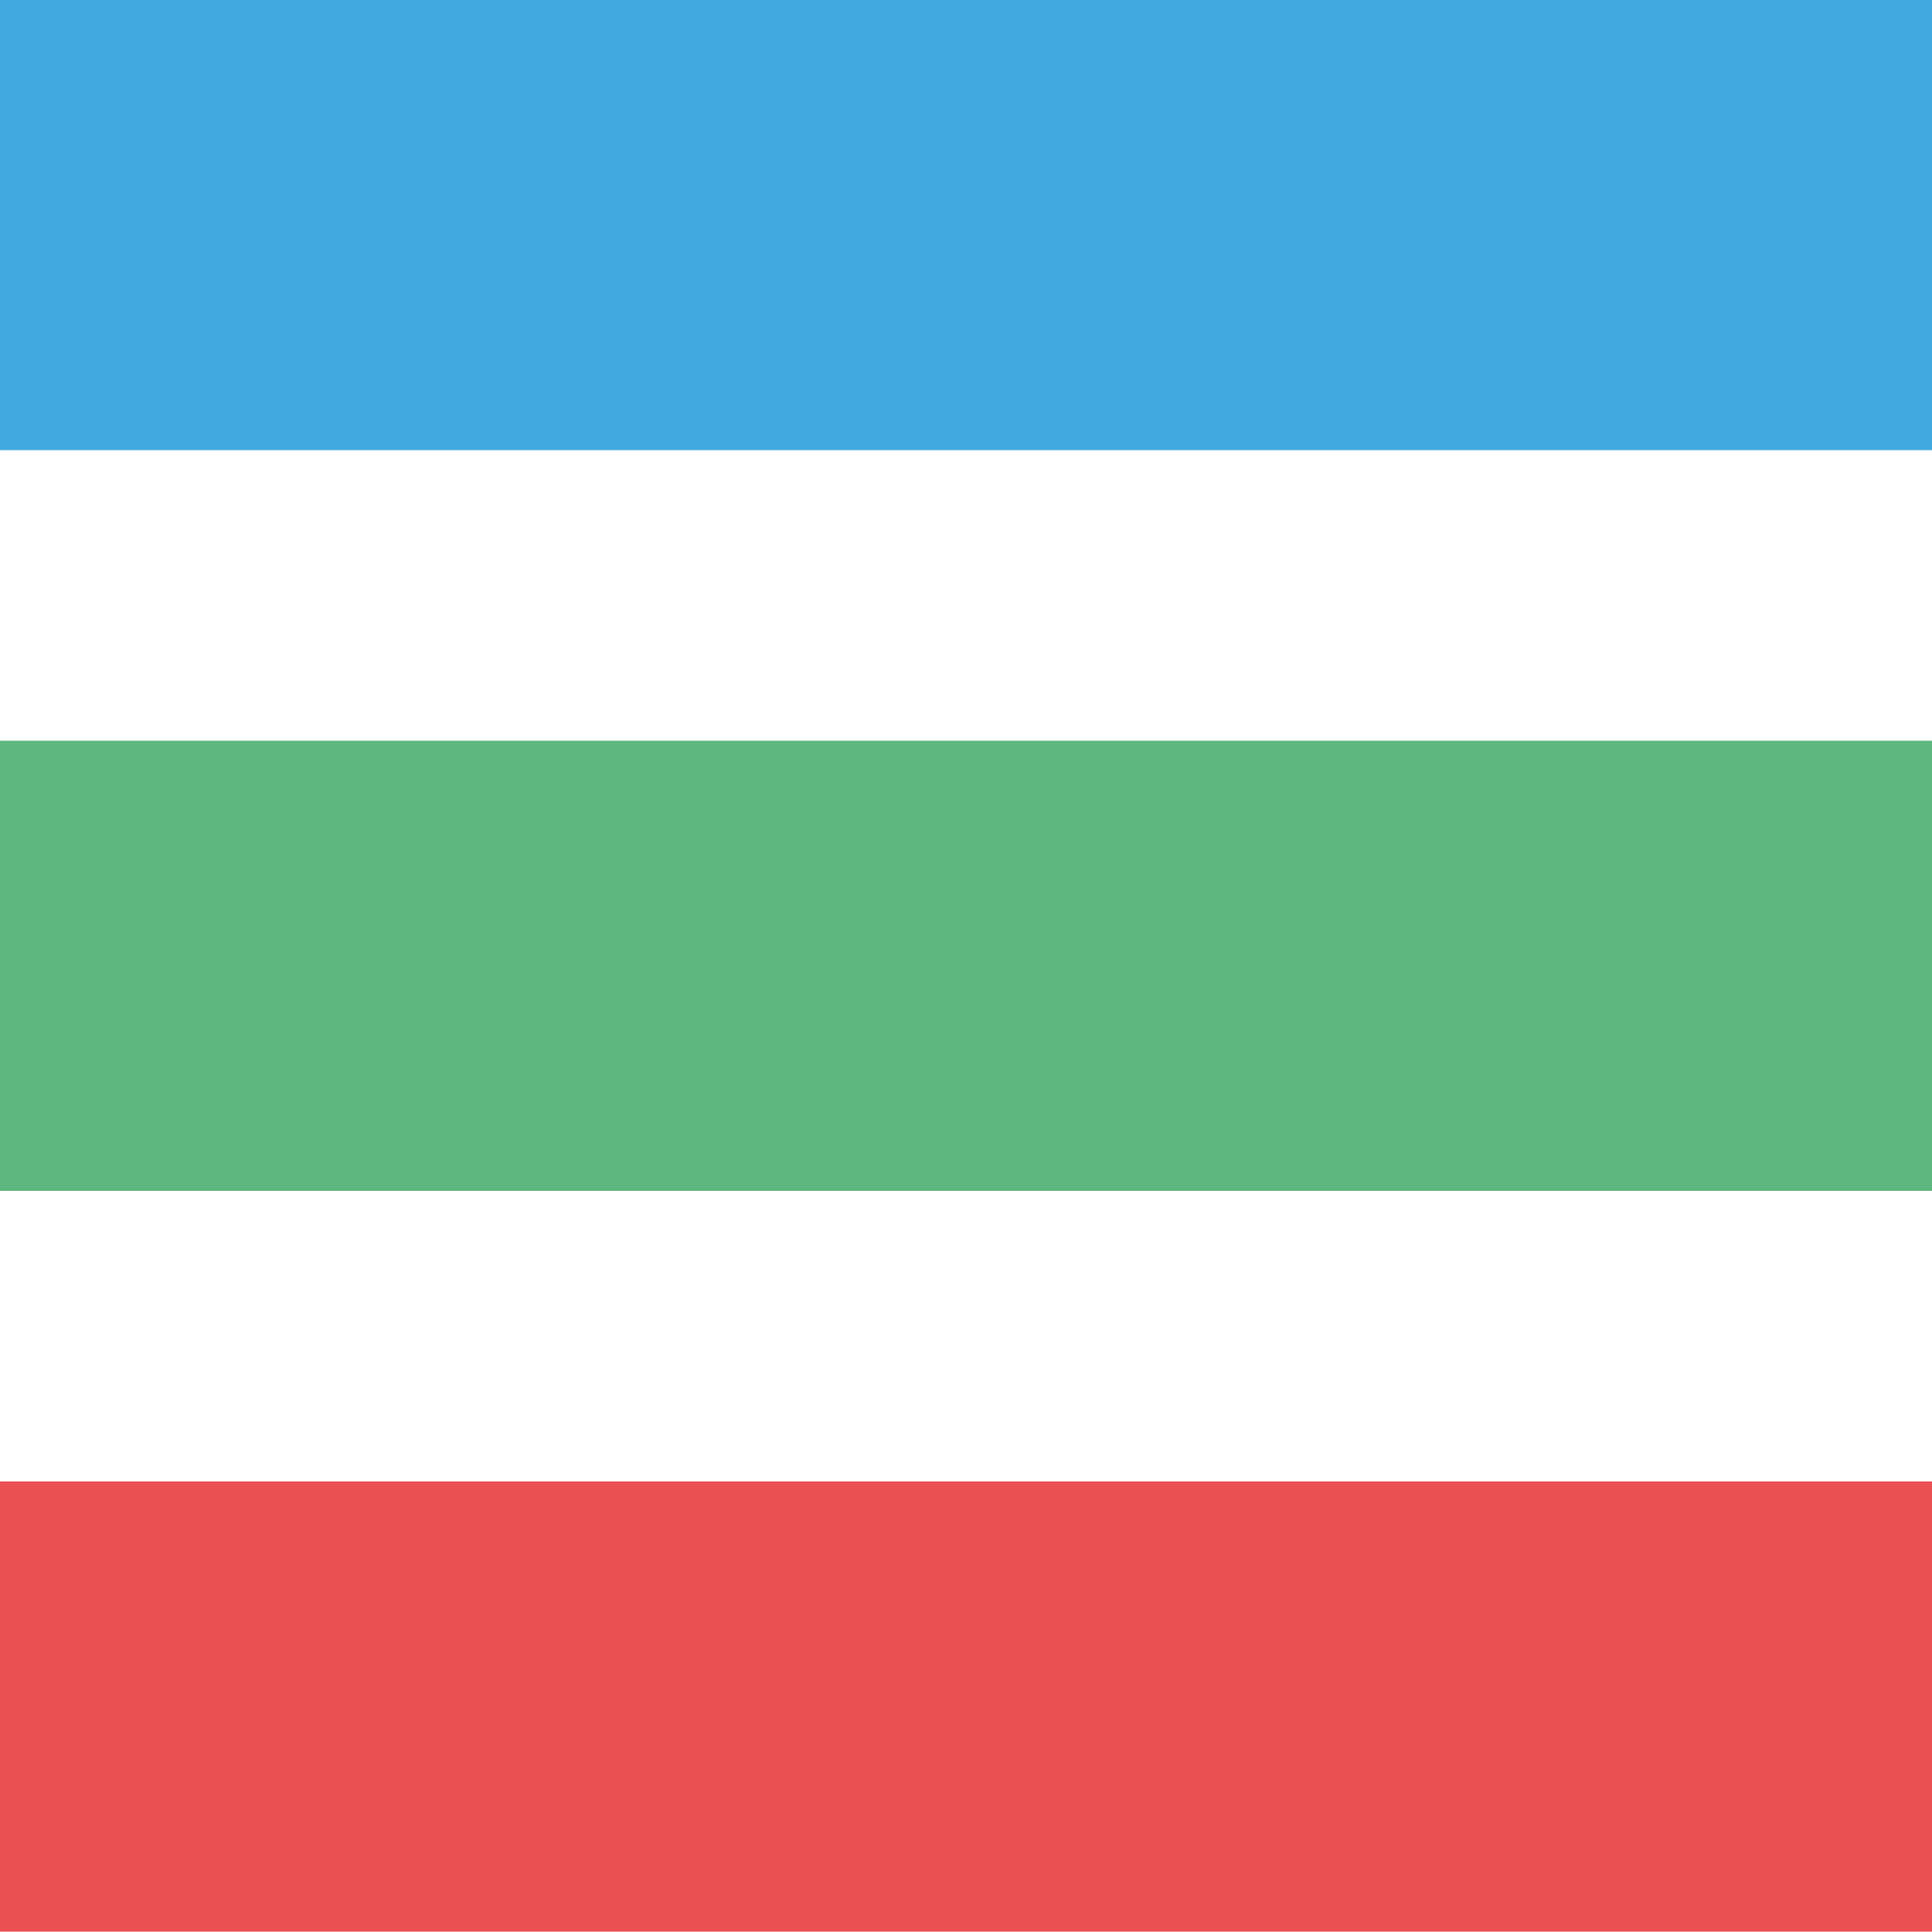
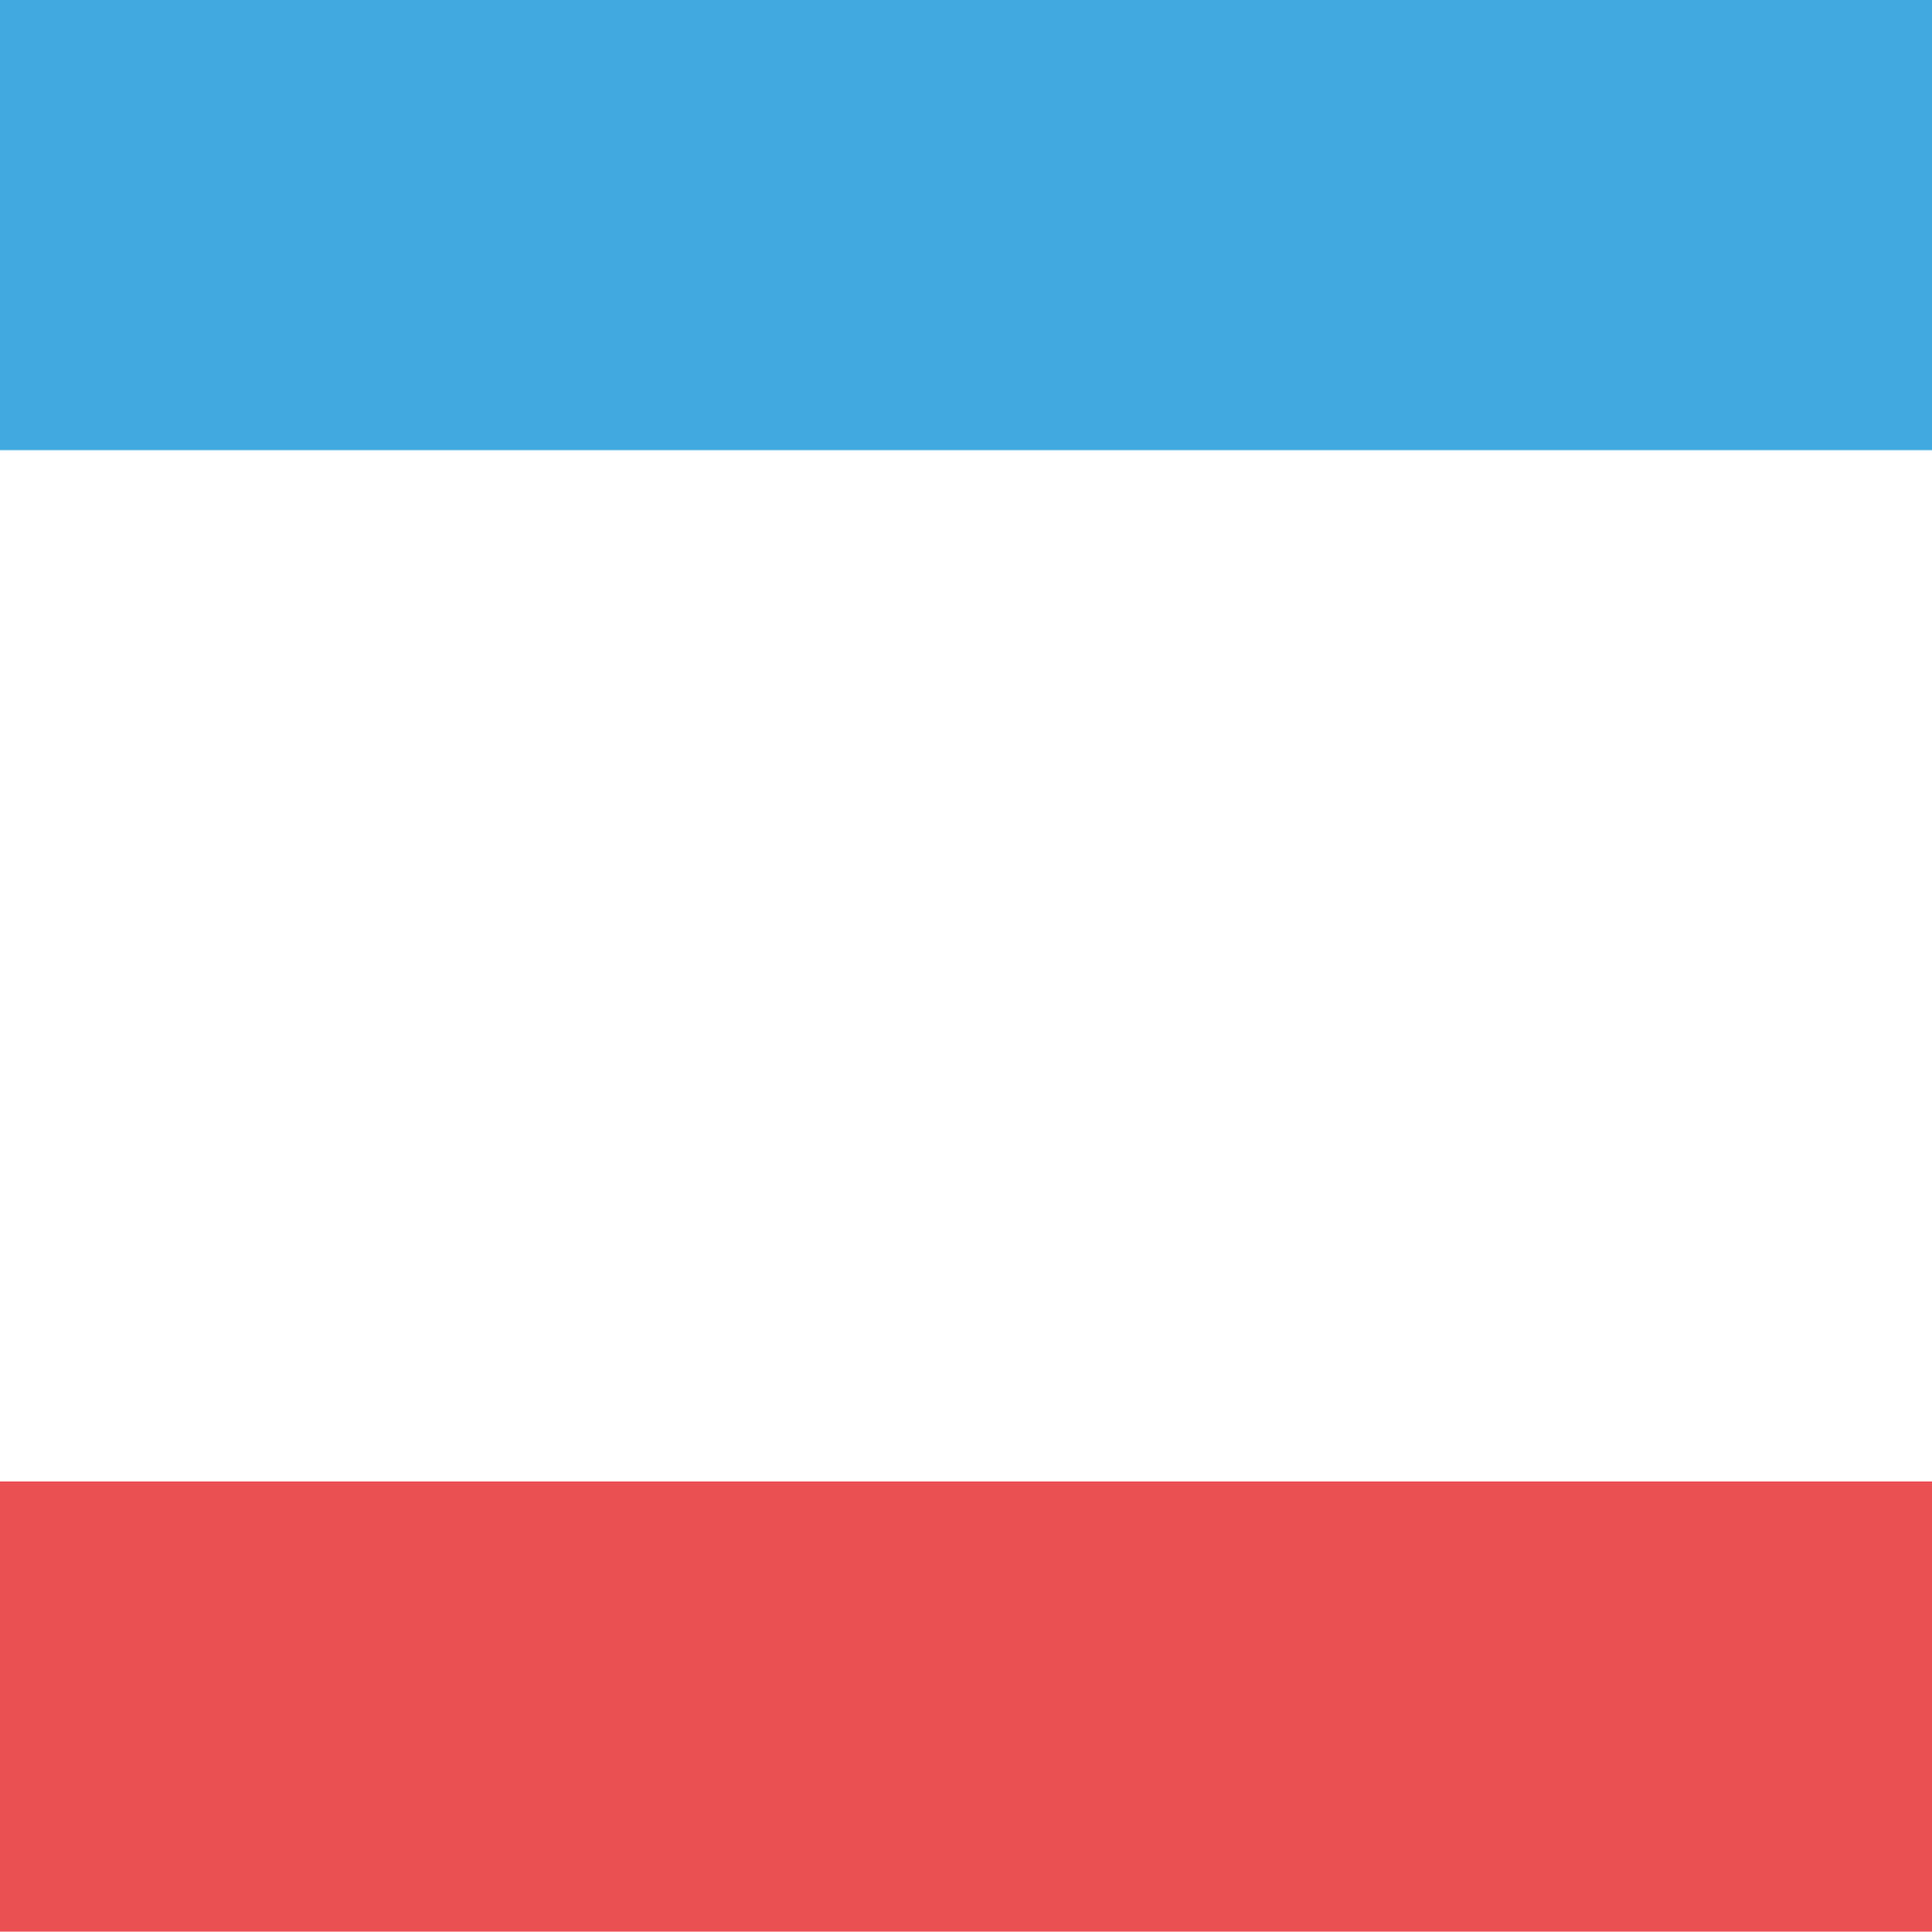
<svg xmlns="http://www.w3.org/2000/svg" version="1.1" id="Слой_1" x="0px" y="0px" viewBox="0 0 500 500" style="enable-background:new 0 0 500 500;" xml:space="preserve">
  <style type="text/css">
	.st0{fill:#42A9E0;}
	.st1{fill:#EA4F51;}
	.st2{fill:#5EB77F;}
</style>
  <rect class="st0" width="500" height="116.5" />
  <rect y="383.4" class="st1" width="500" height="116.5" />
-   <rect y="191.7" class="st2" width="500" height="116.5" />
</svg>